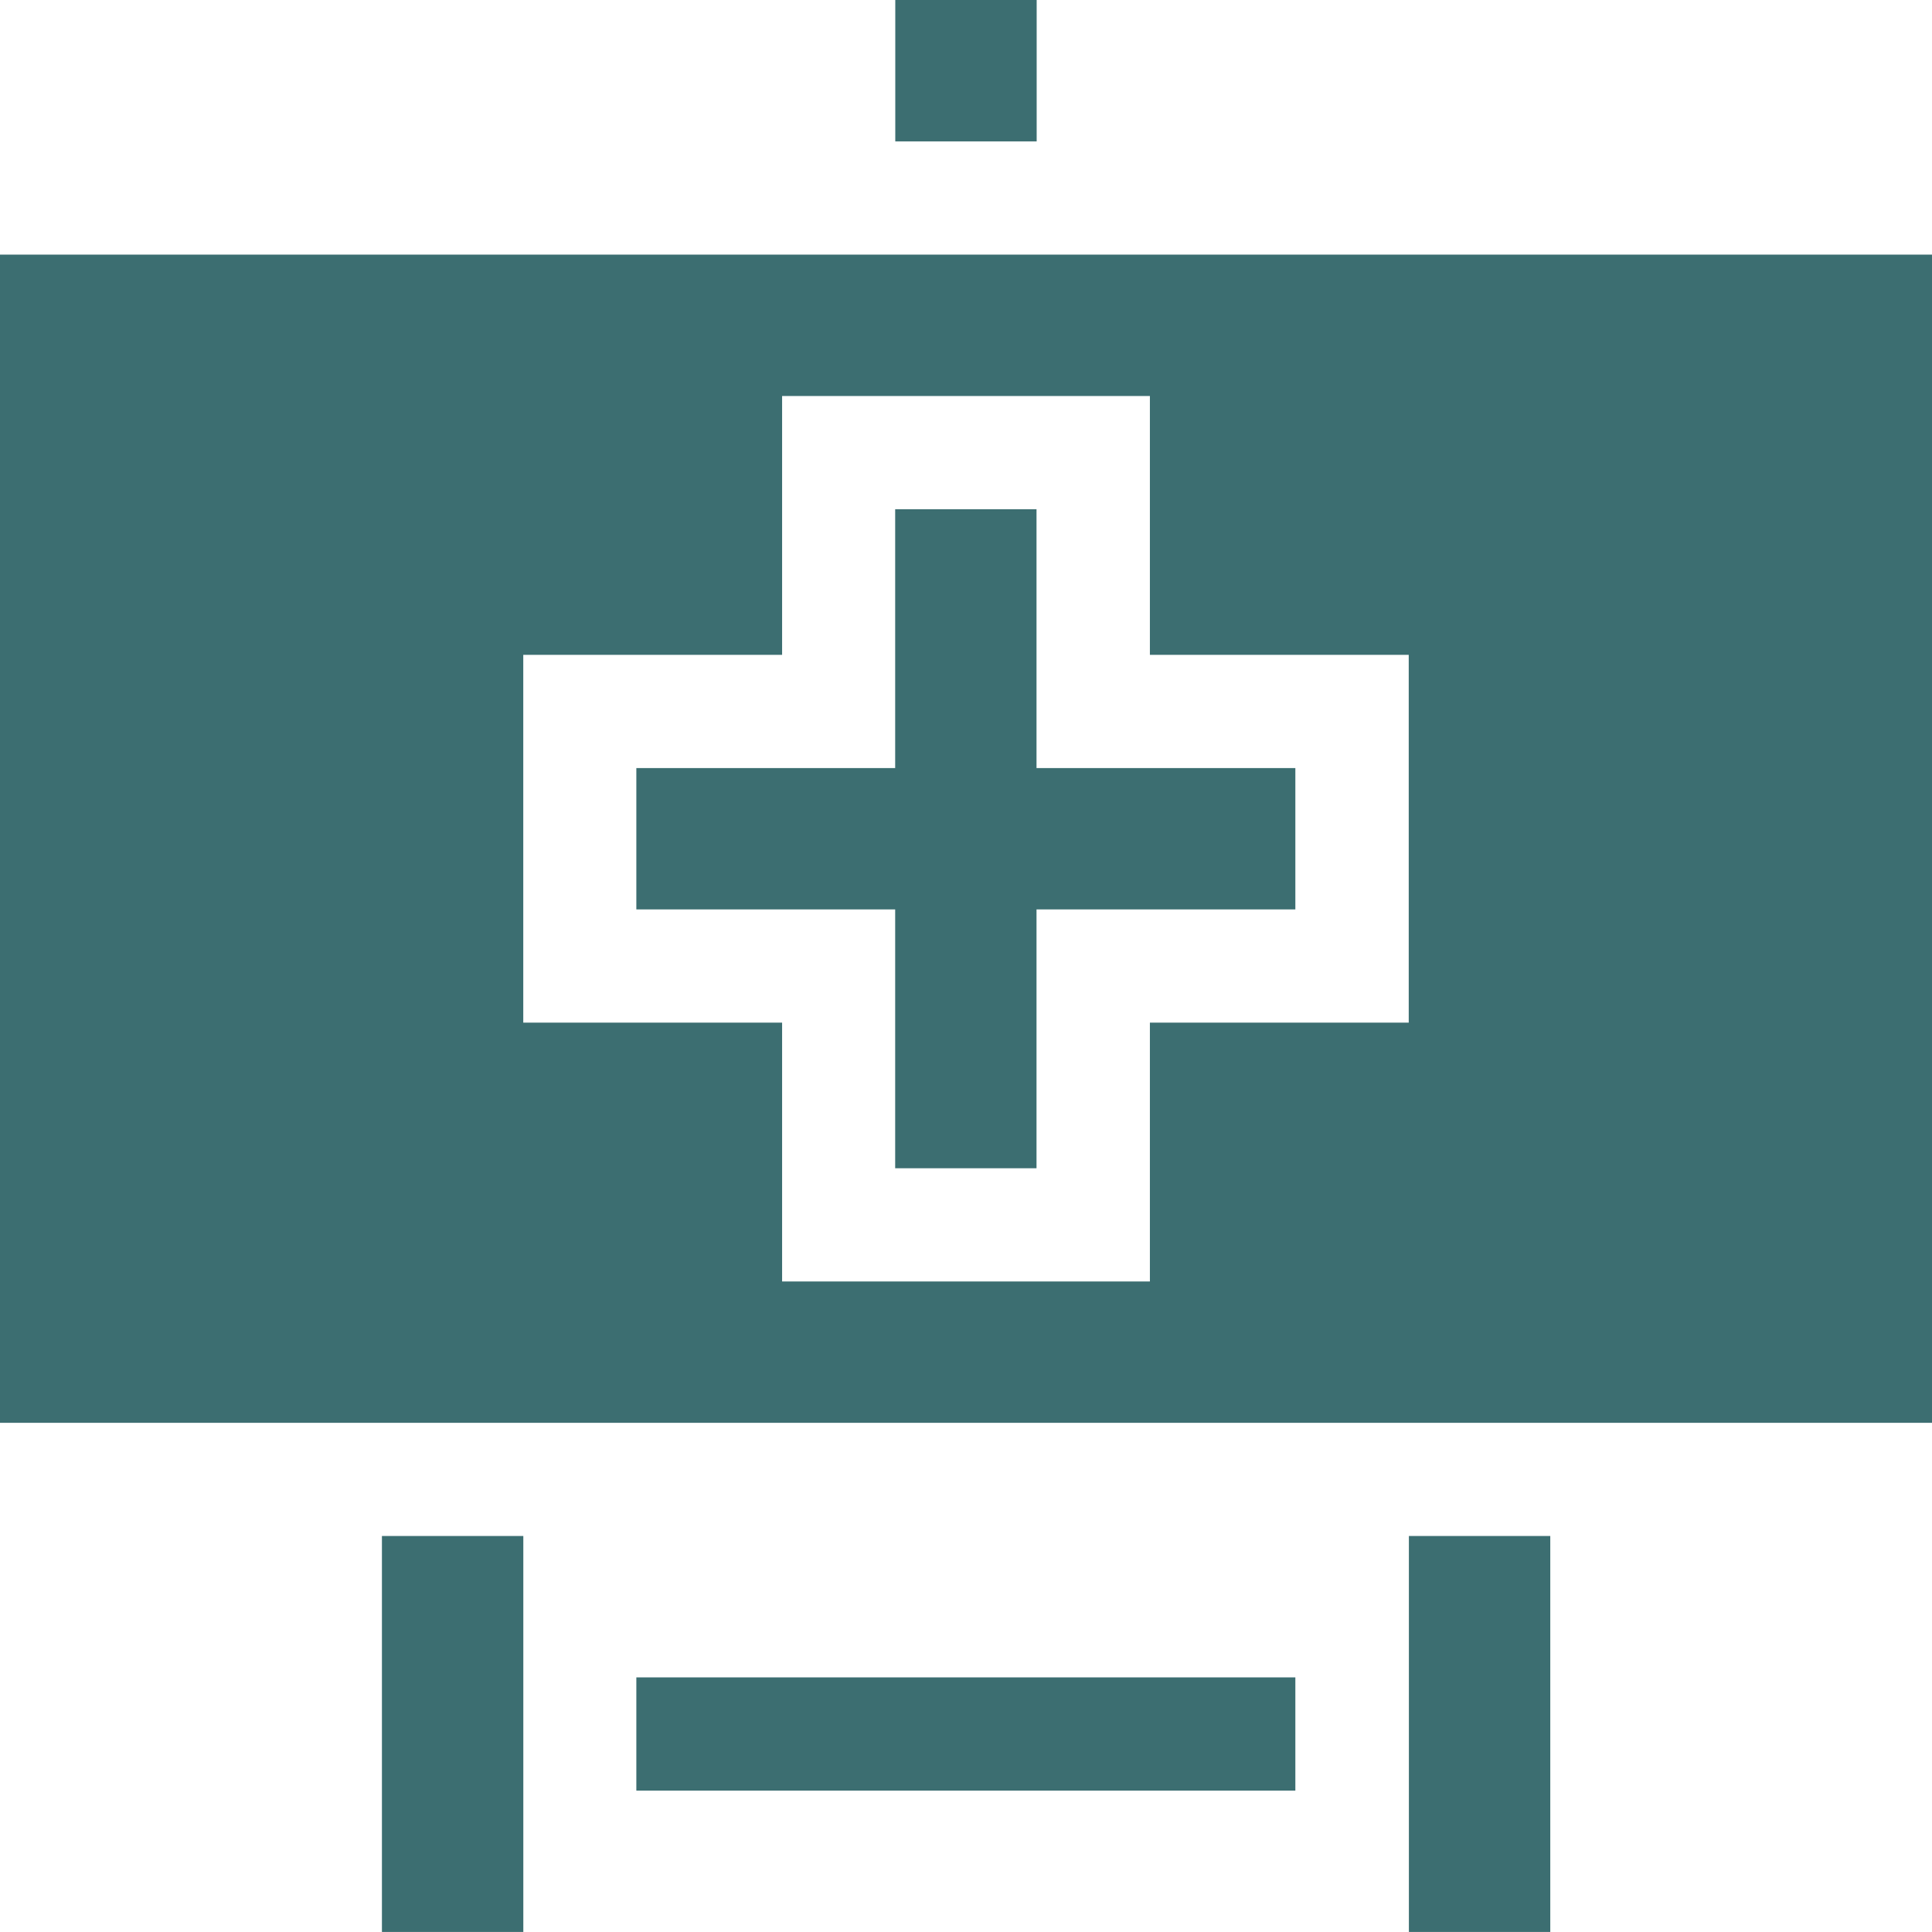
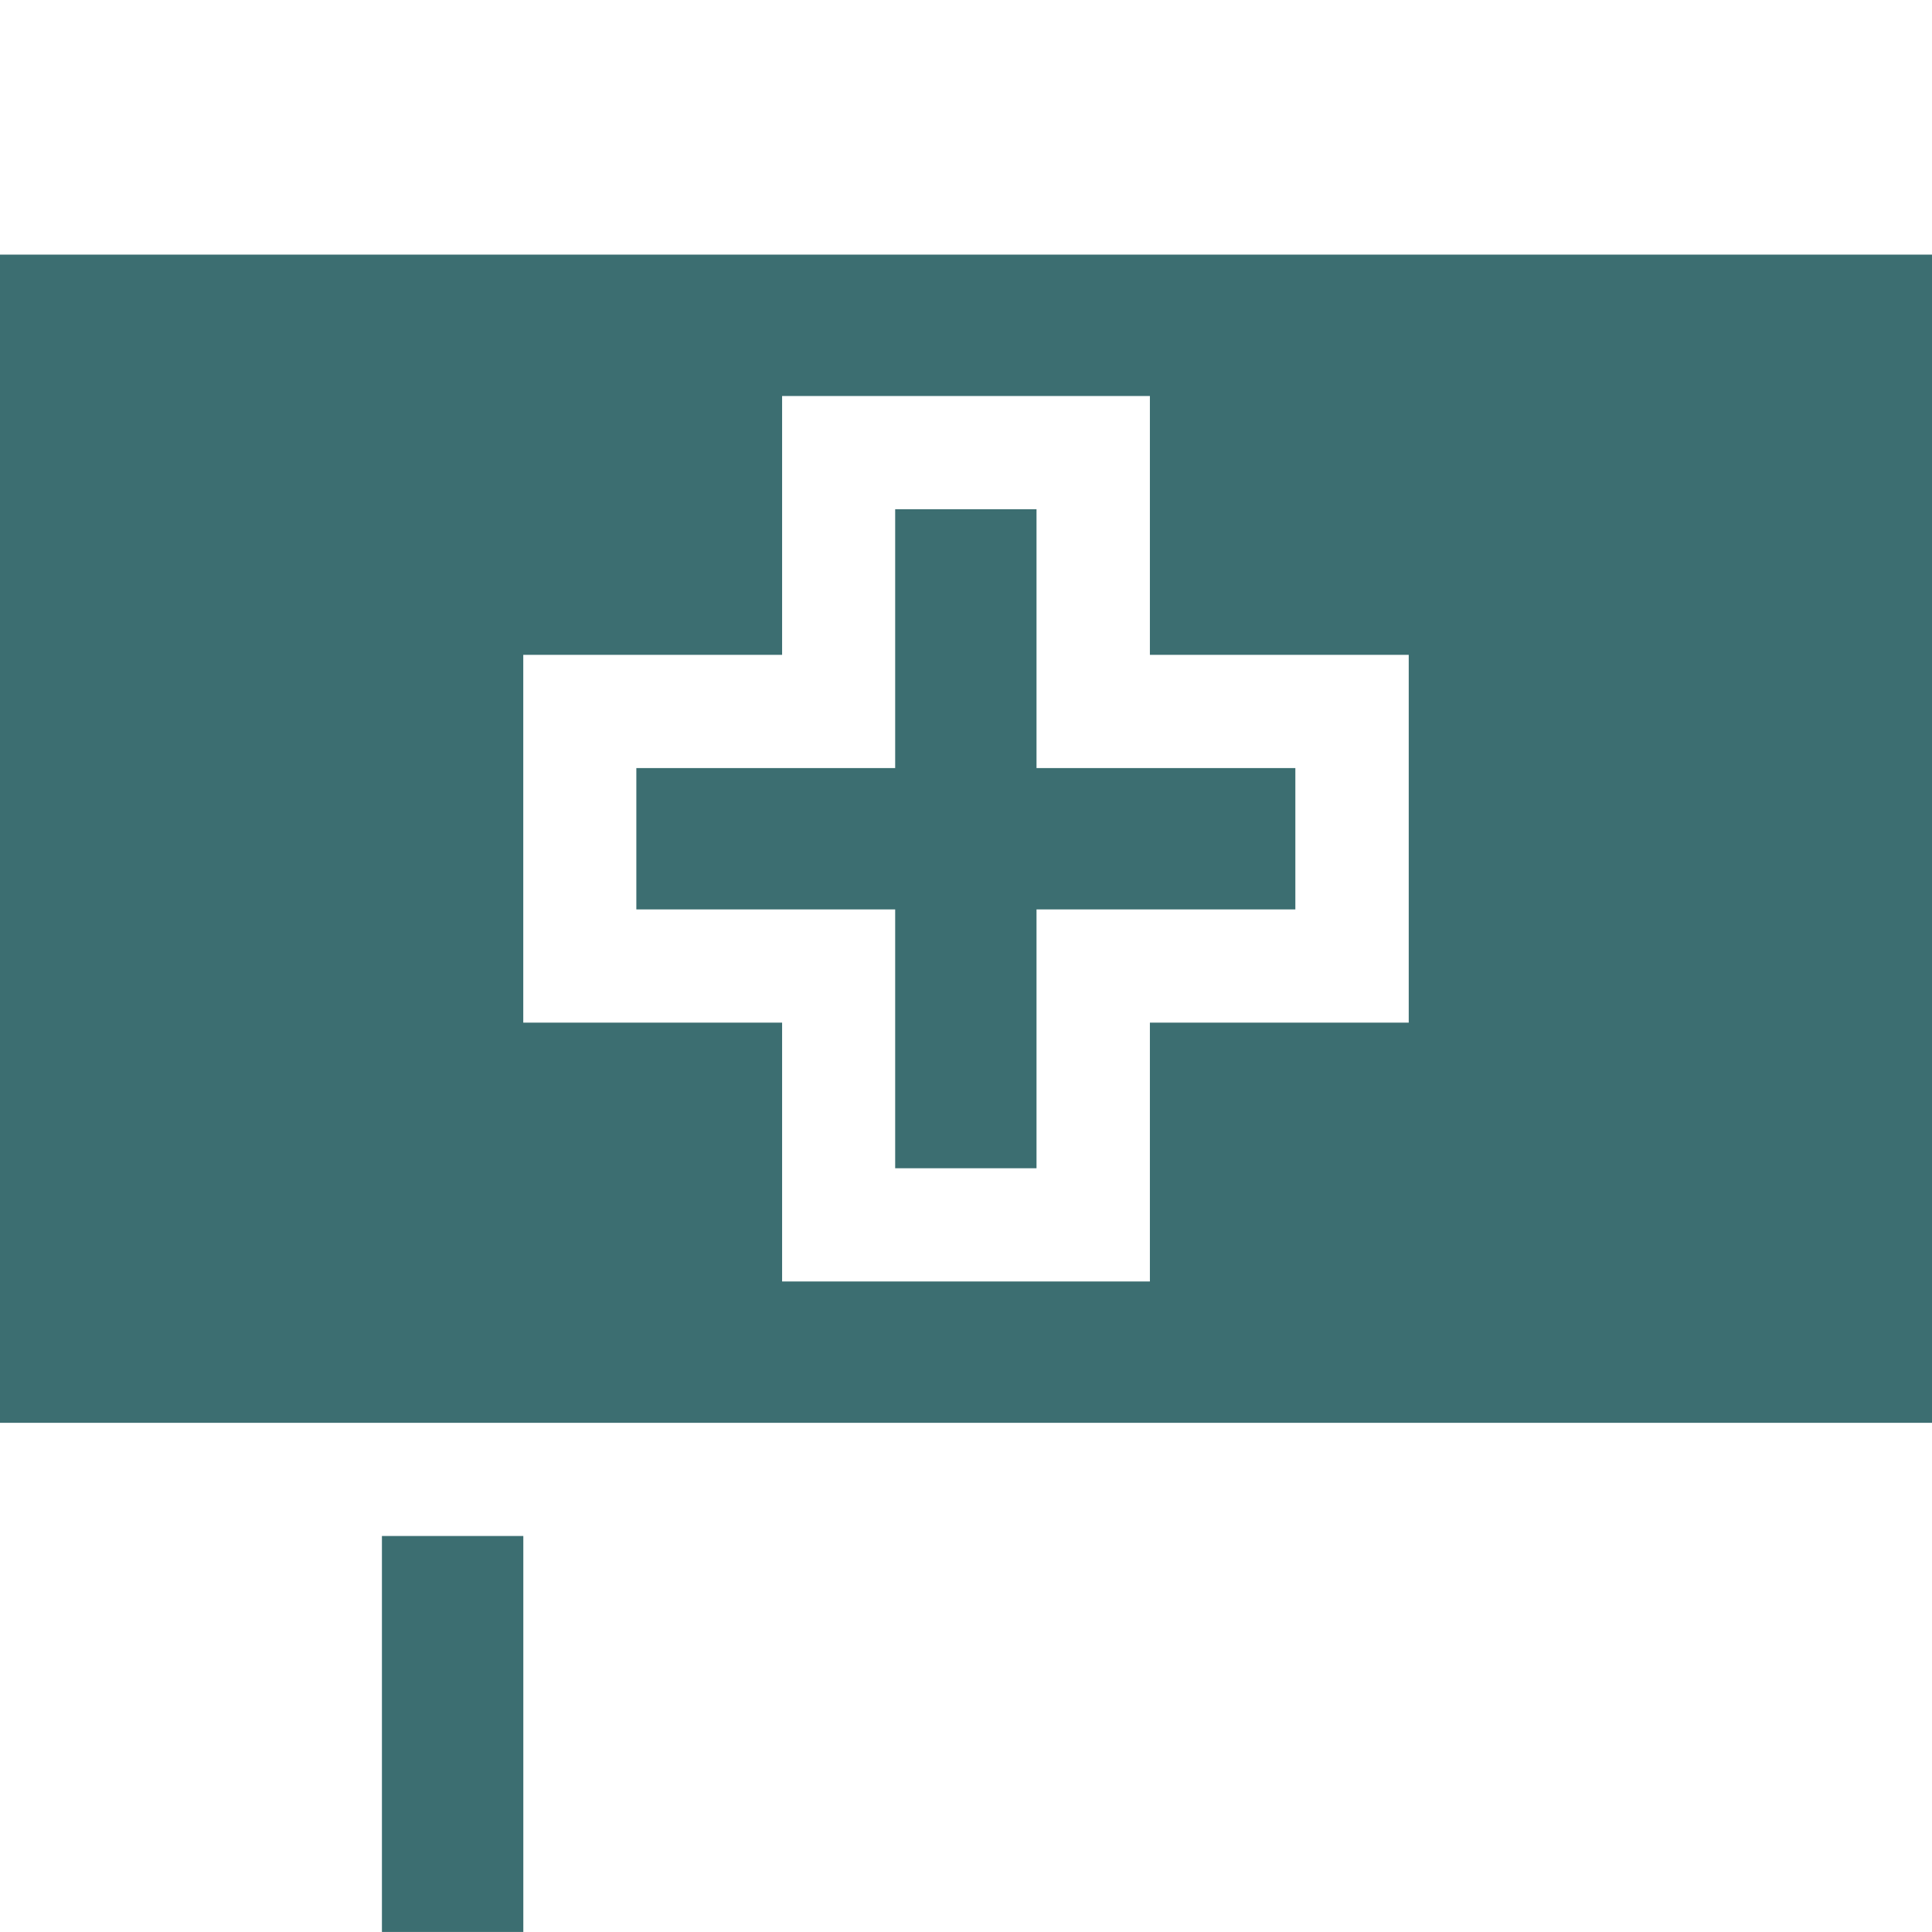
<svg xmlns="http://www.w3.org/2000/svg" width="38" height="38" viewBox="0 0 38 38" fill="none">
  <g clip-path="url(#clip0_8566_18602)">
-     <path d="M12.516 32.992H25.478V35.219H12.516V32.992Z" fill="#3C6E71" />
-     <path d="M17.609 0H20.39V2.781H17.609V0Z" fill="#3C6E71" />
    <path d="M7.512 30.211H10.293V37.999H7.512V30.211Z" fill="#3C6E71" />
-     <path d="M27.711 30.211H30.492V37.999H27.711V30.211Z" fill="#3C6E71" />
    <path d="M17.607 22.978H20.387V17.887H25.478V15.107H20.387V10.016H17.607V15.107H12.516V17.887H17.607V22.978Z" fill="#3C6E71" />
    <path d="M0 27.985H38V5.008H0V27.985ZM10.292 12.88H15.383V7.789H22.617V12.88H27.708V20.114H22.617V25.205H15.383V20.114H10.292V12.88Z" fill="#3C6E71" />
  </g>
  <defs>
    <clipPath id="clip0_8566_18602">
      <rect width="38" height="38" fill="white" />
    </clipPath>
  </defs>
</svg>